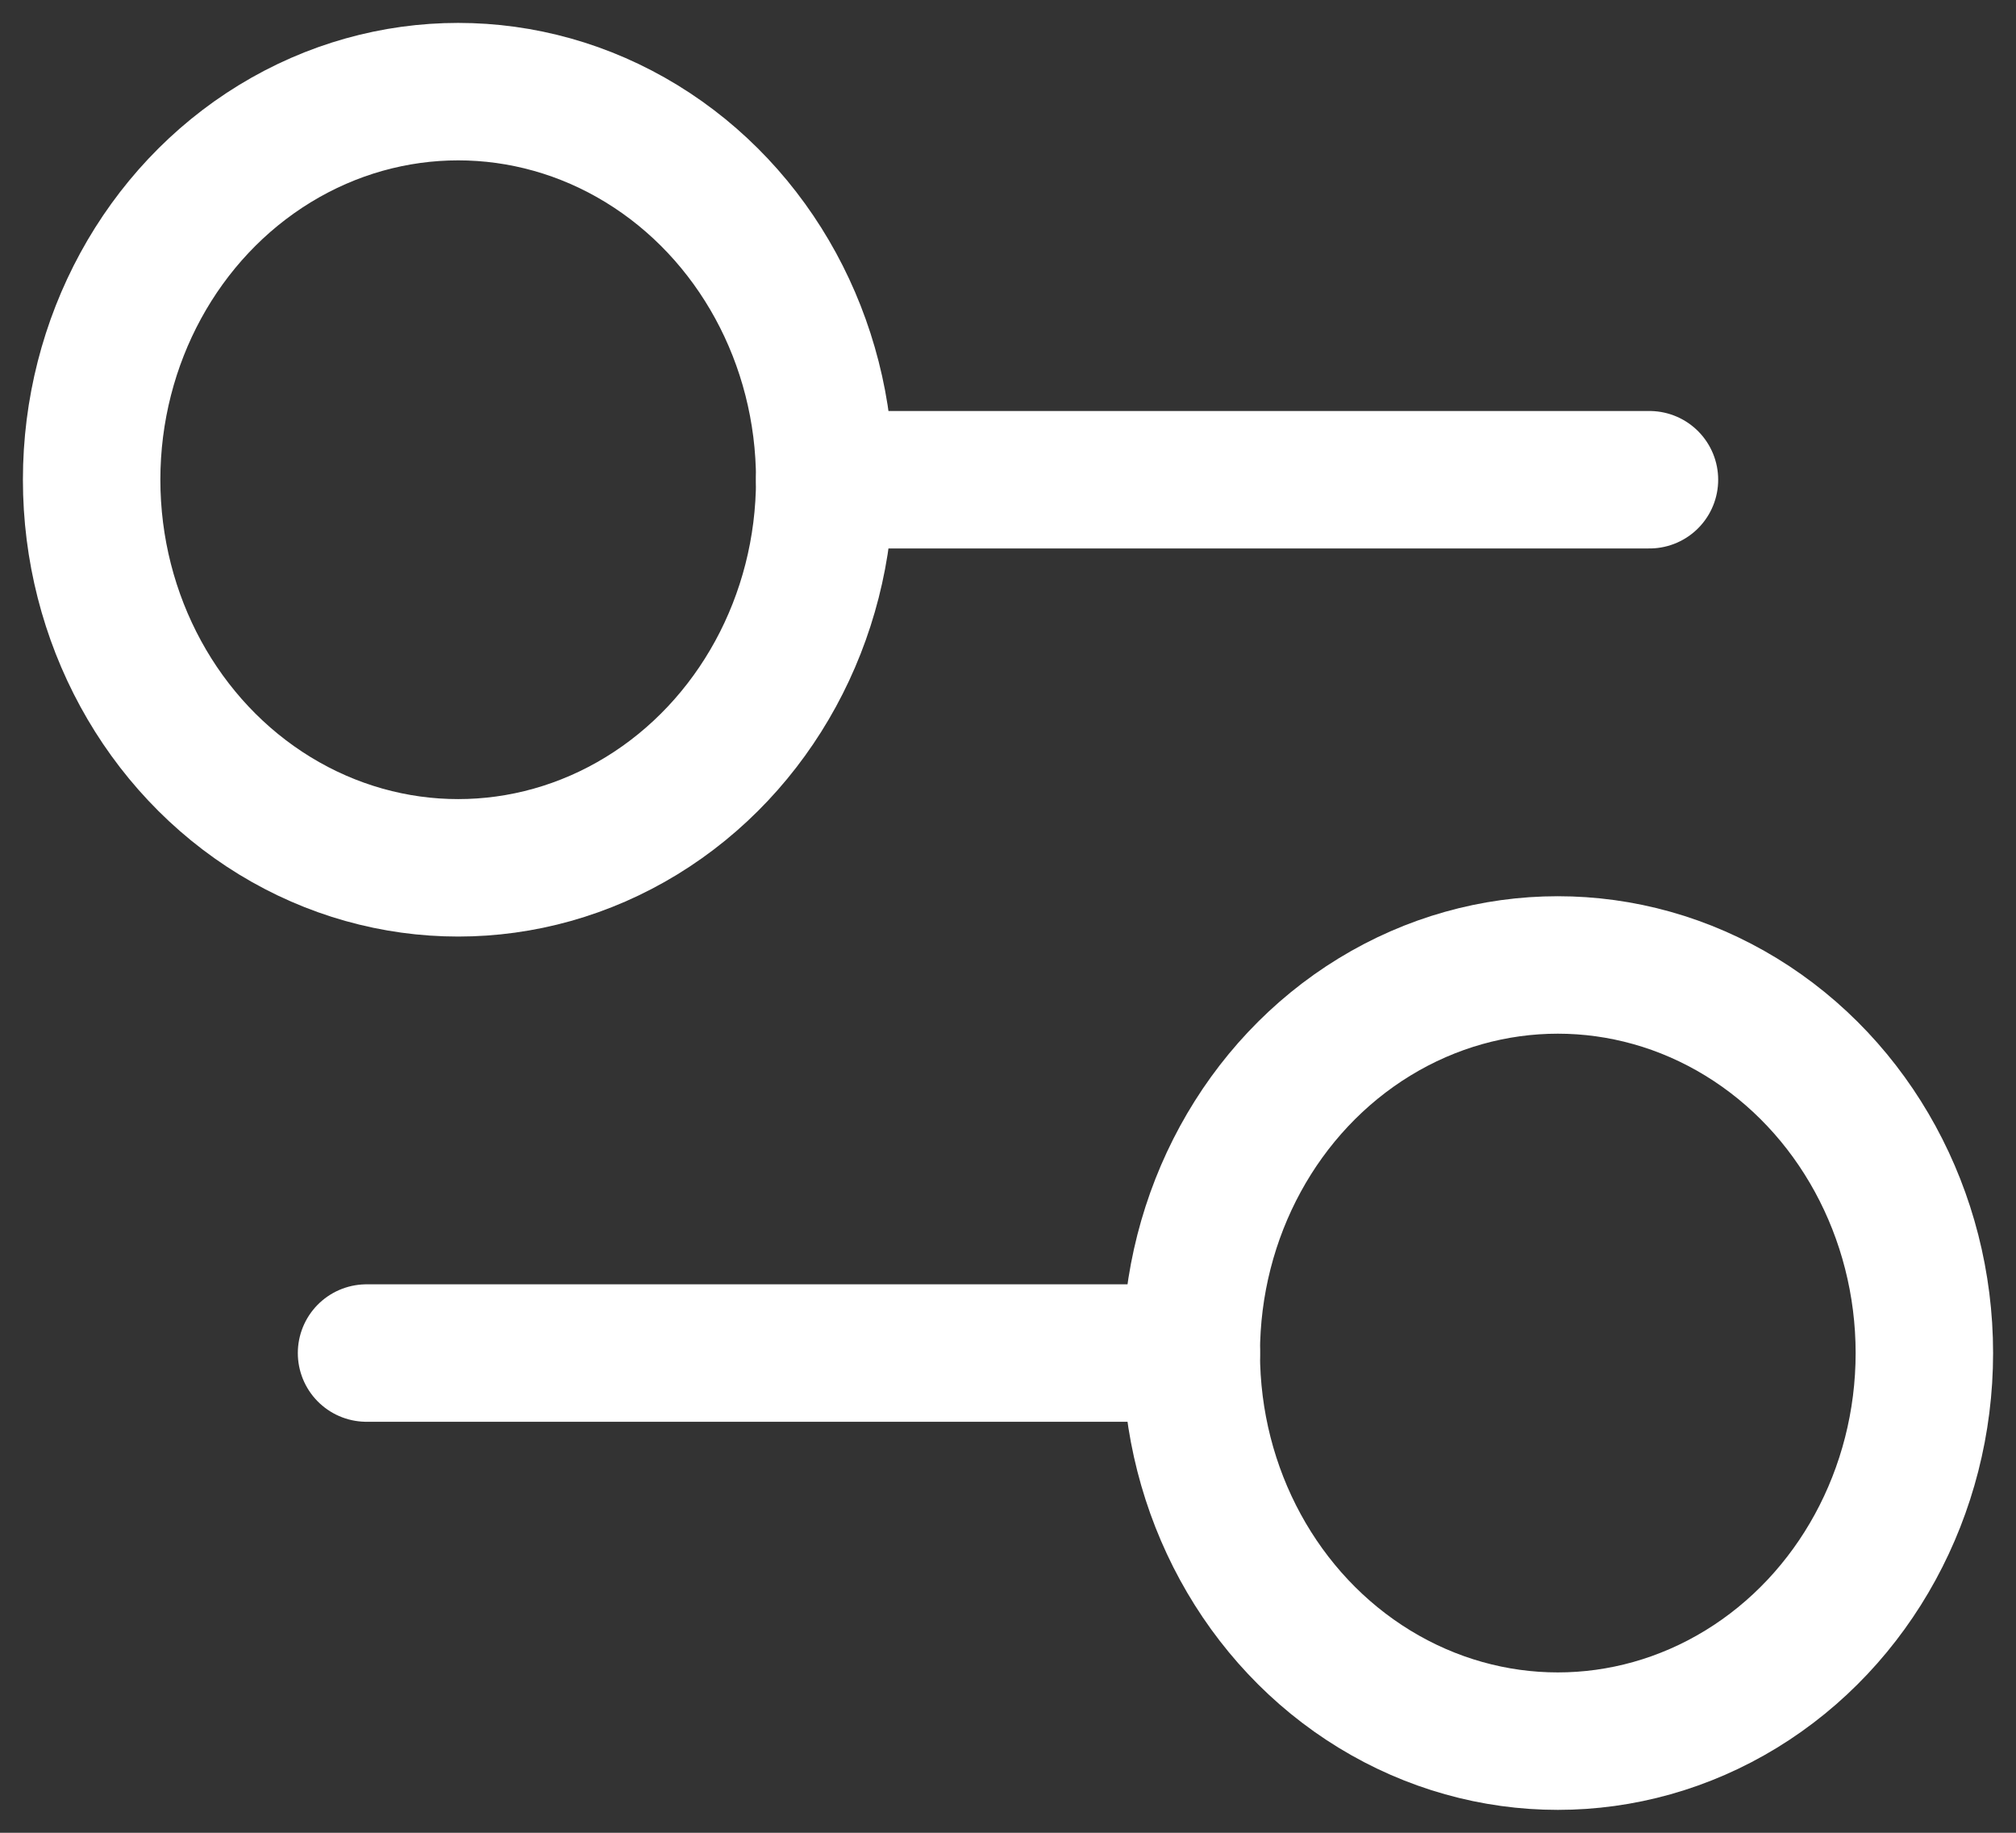
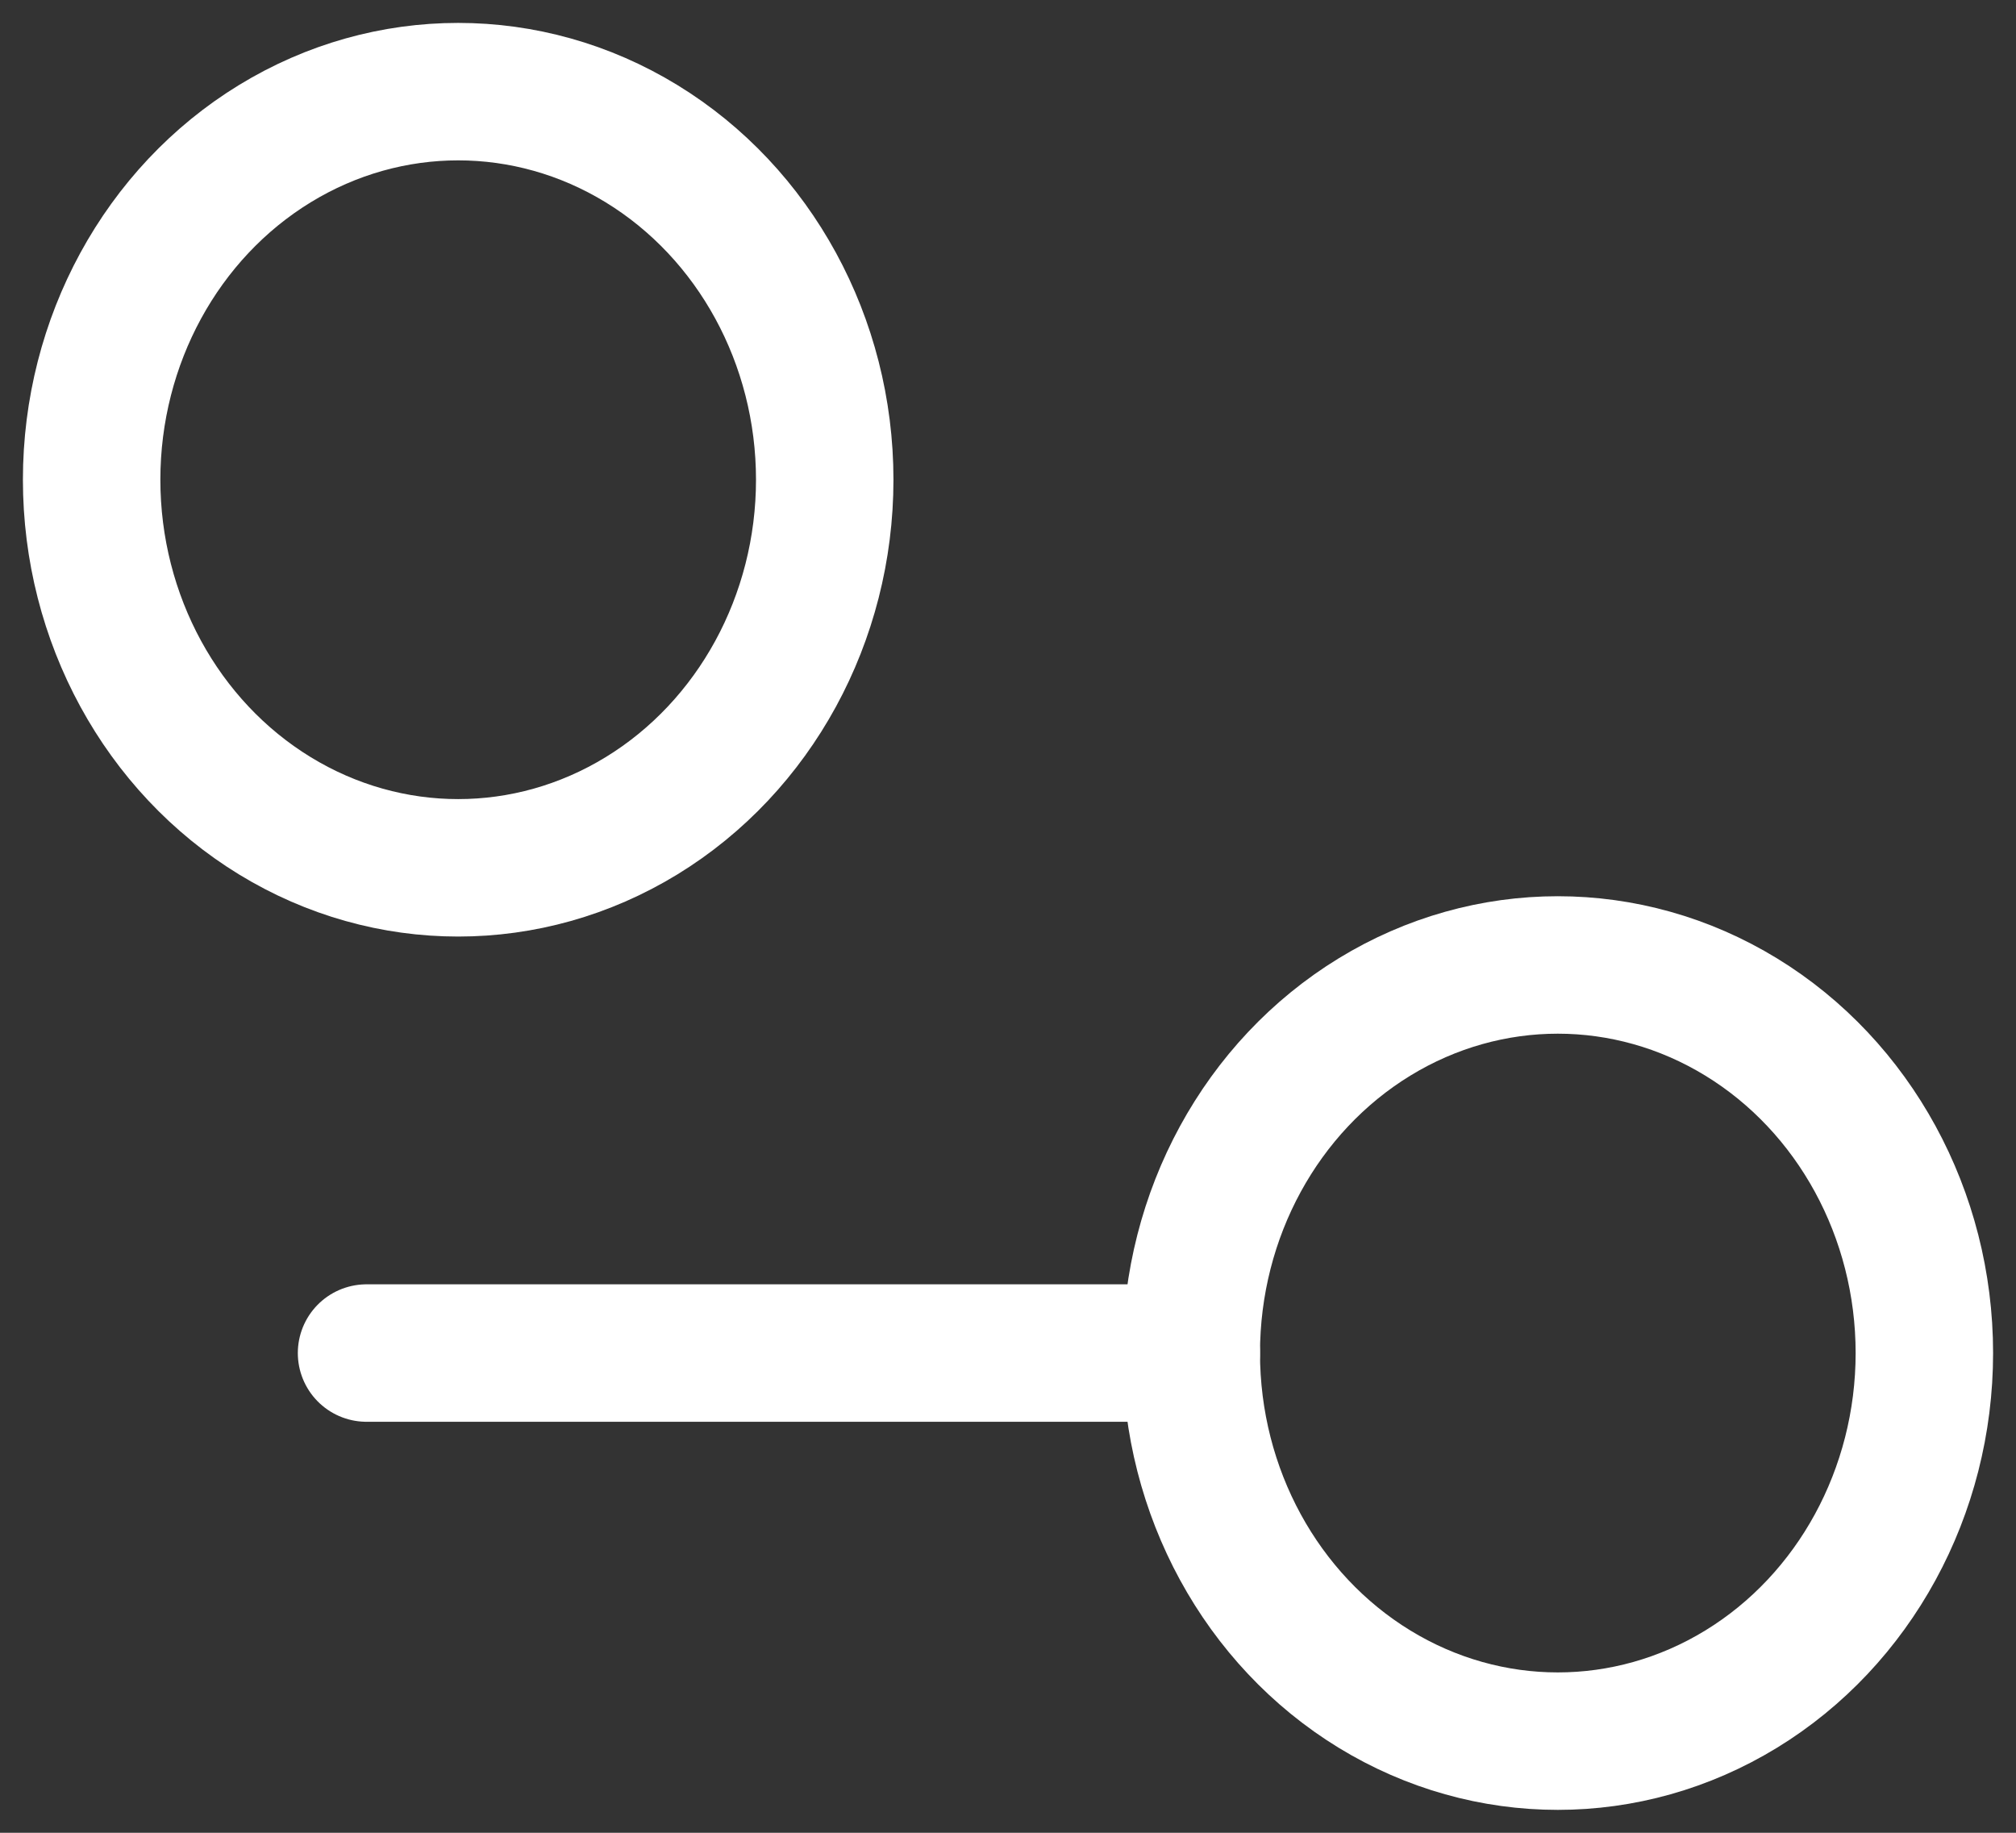
<svg xmlns="http://www.w3.org/2000/svg" width="22" height="20" viewBox="0 0 22 20" fill="none">
  <rect x="0" y="0" width="22" height="20" fill="#333333" stroke="none" />
-   <path d="M18 5.235H9" stroke="white" stroke-width="1.5" stroke-linecap="round" stroke-linejoin="round" />
  <path d="M13 14.765H4" stroke="white" stroke-width="1.5" stroke-linecap="round" stroke-linejoin="round" />
  <ellipse cx="5" cy="5.235" rx="4" ry="4.235" stroke="white" stroke-width="1.5" />
  <ellipse cx="17" cy="14.765" rx="4" ry="4.235" stroke="white" stroke-width="1.5" />
</svg>